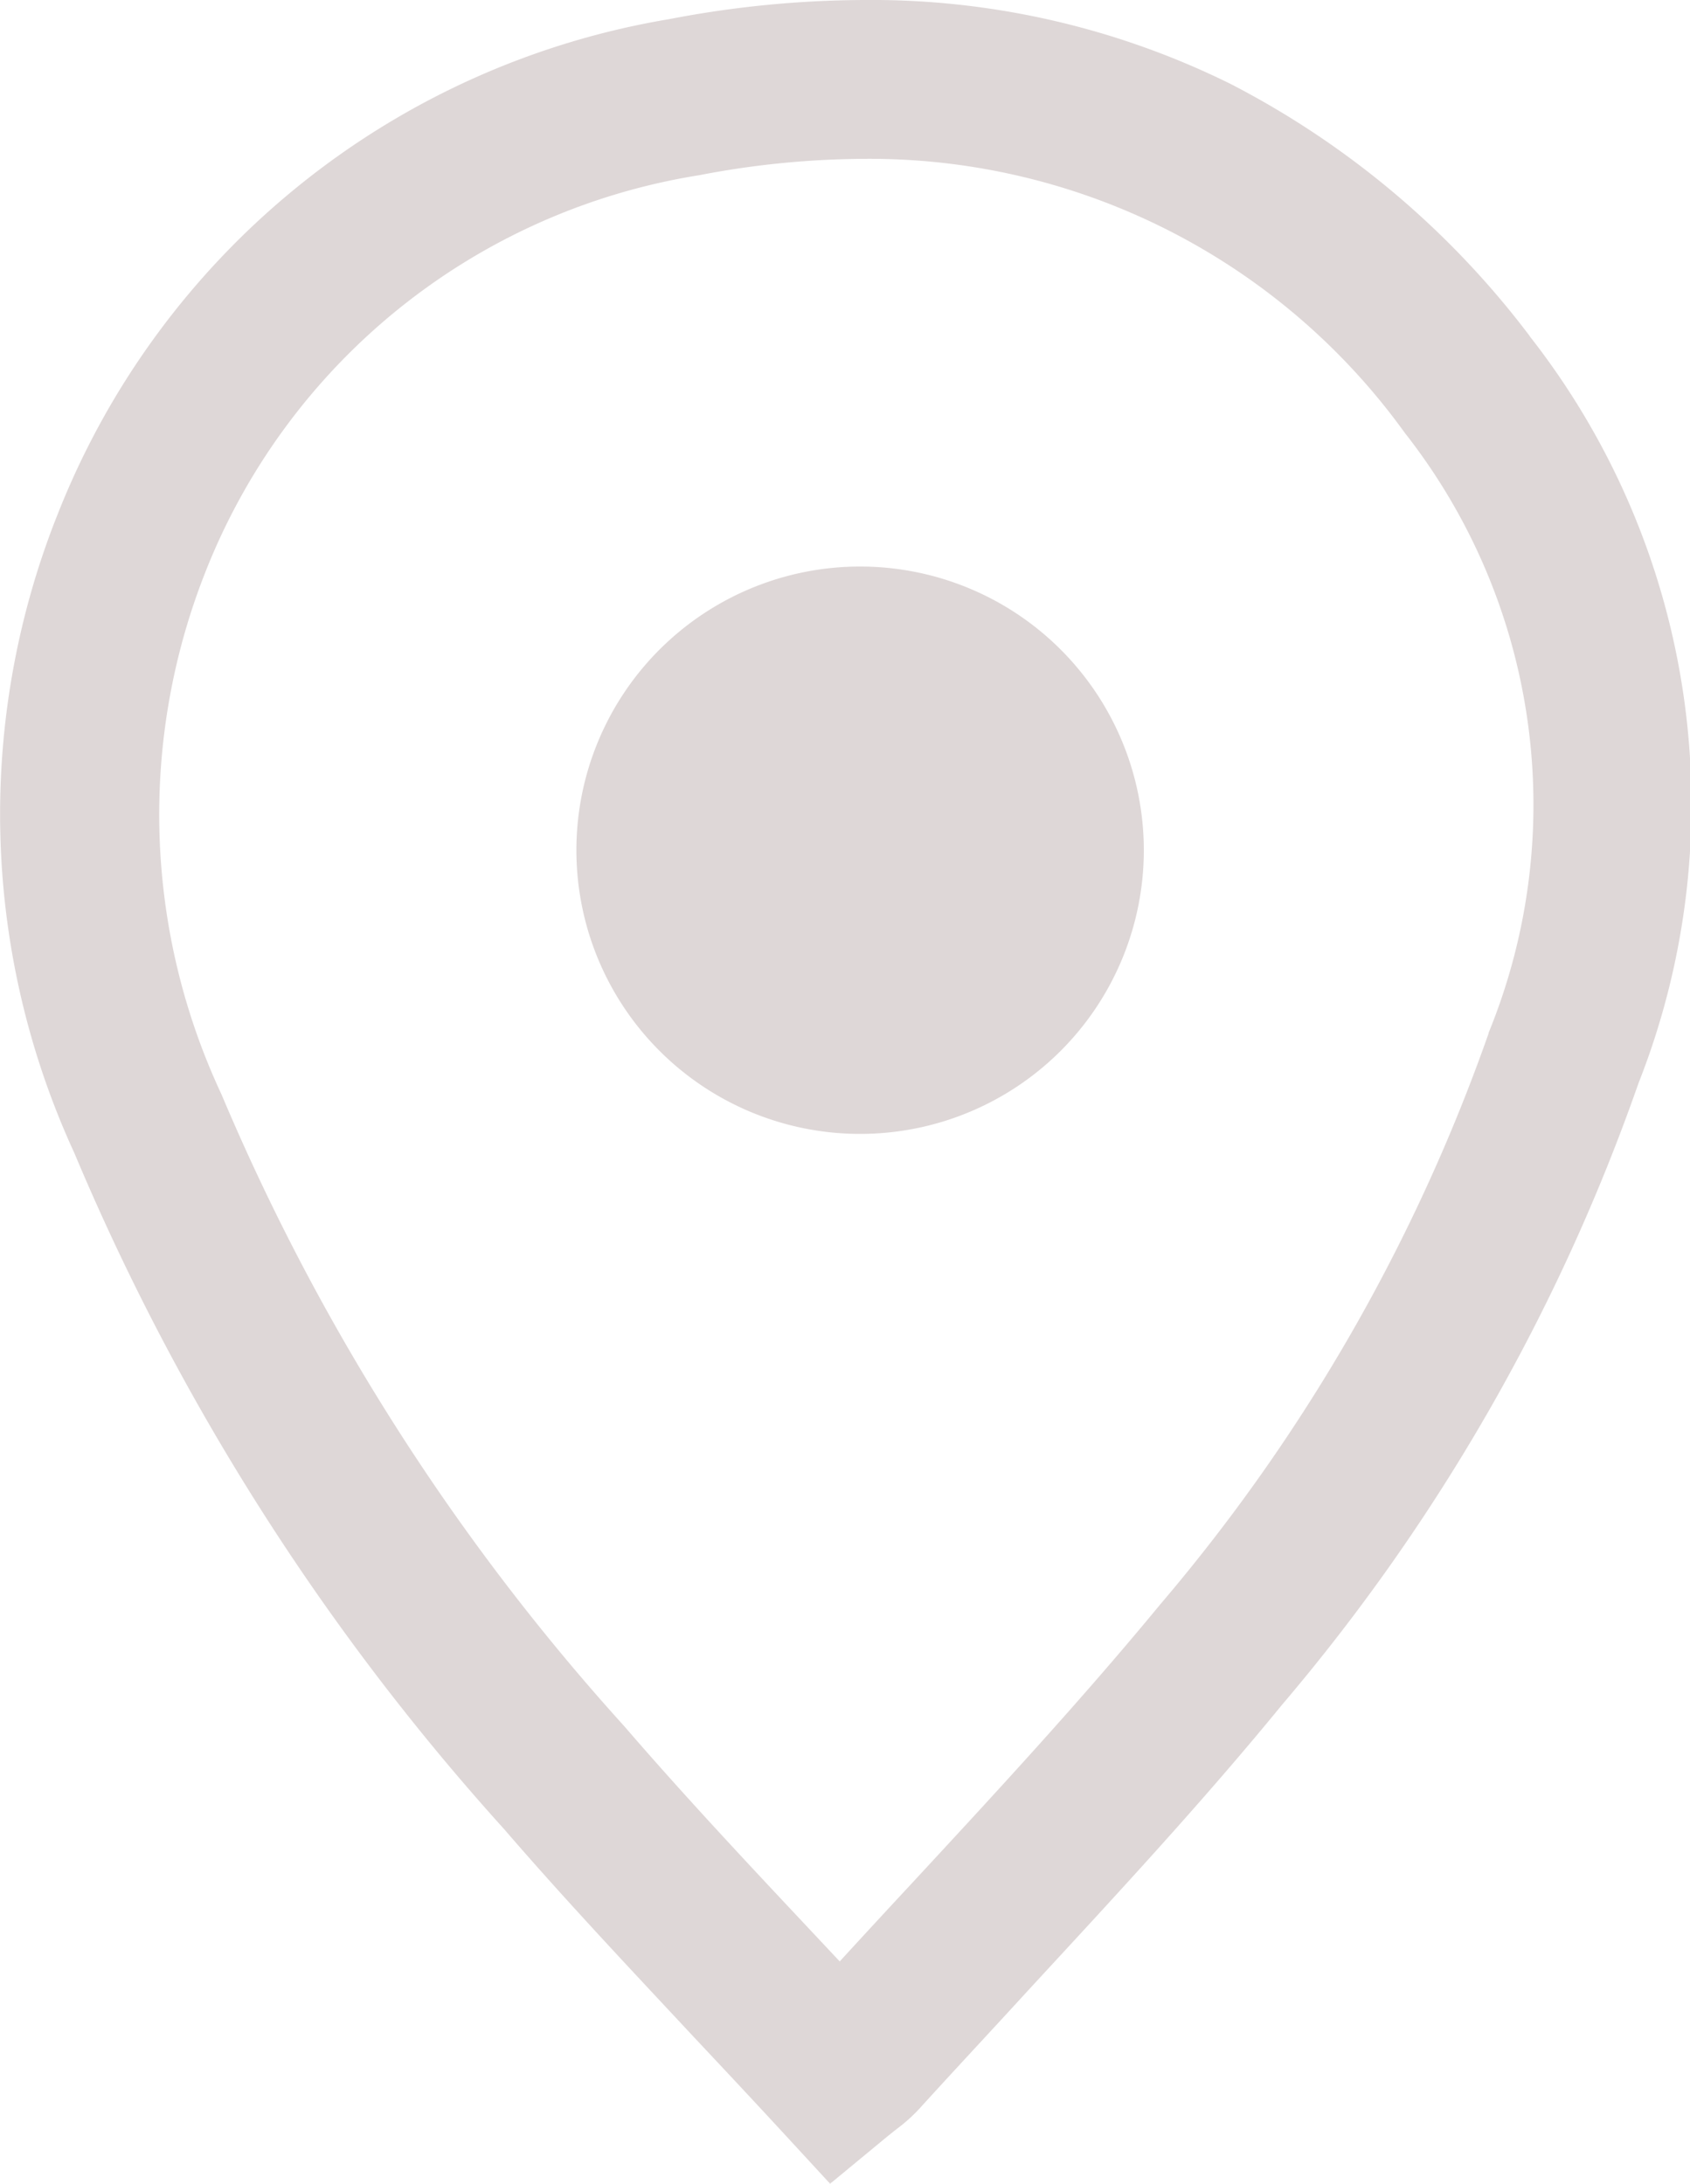
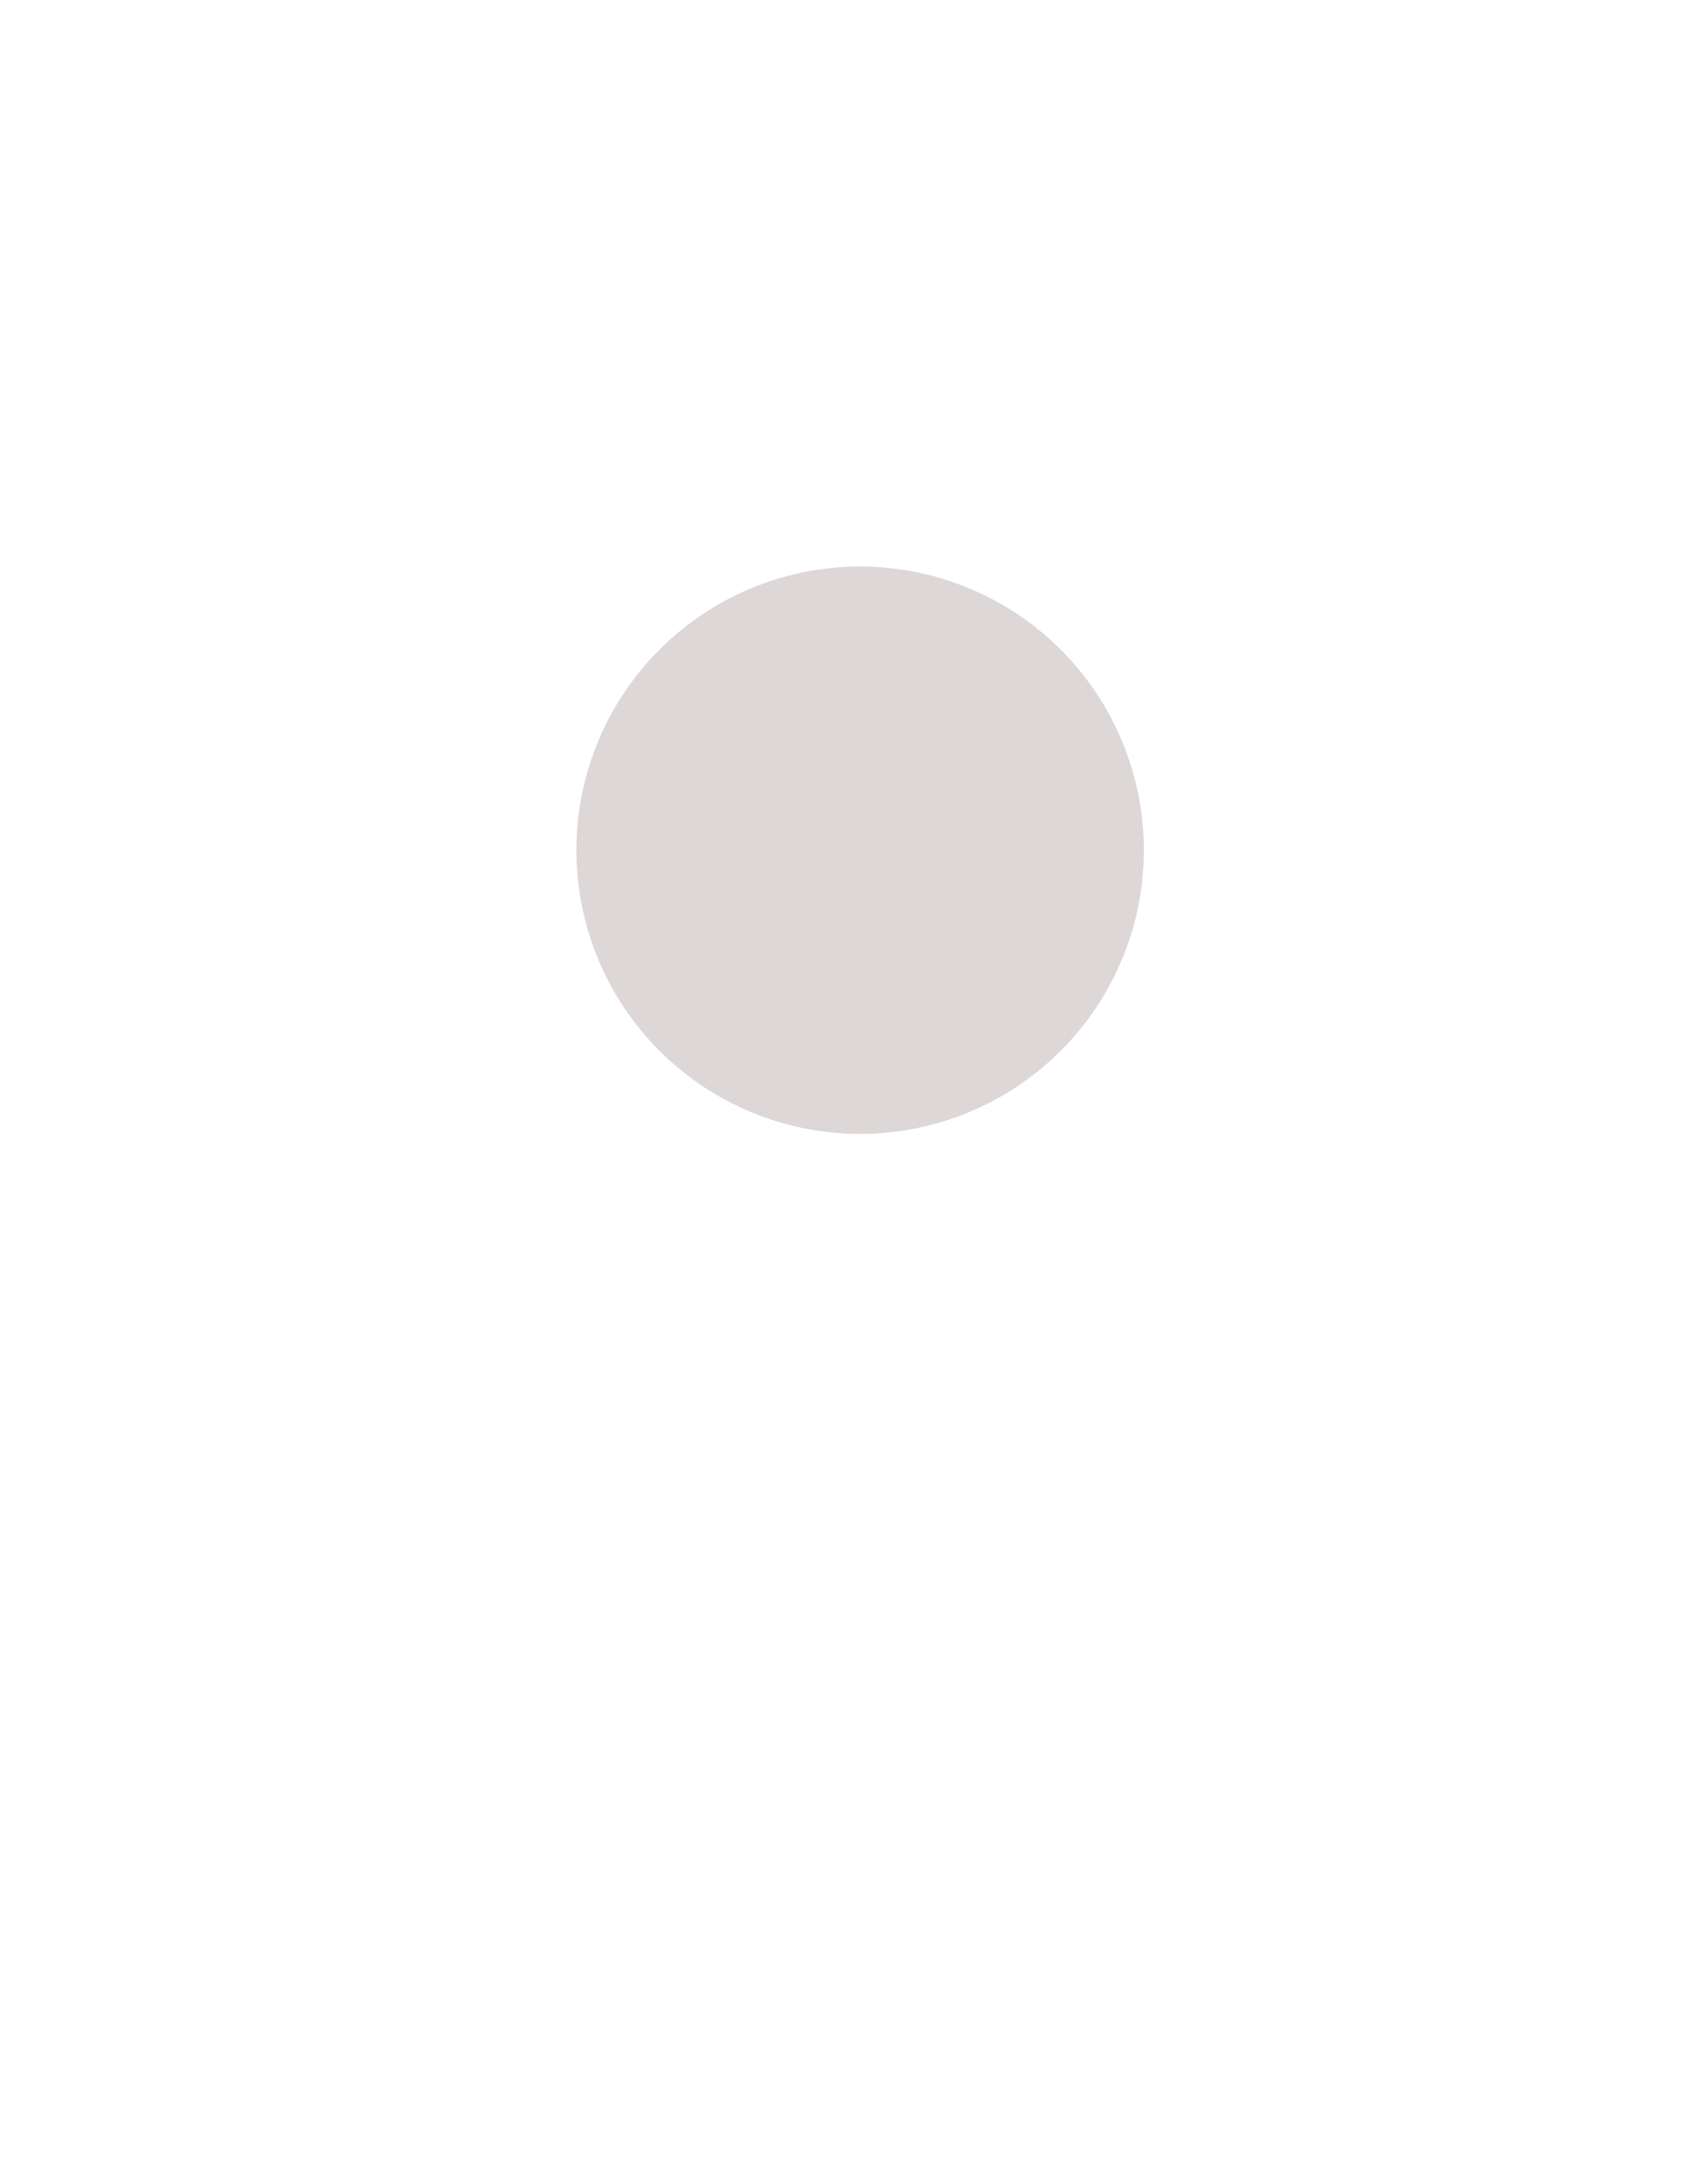
<svg xmlns="http://www.w3.org/2000/svg" width="16" height="20.676" viewBox="0 0 16 20.676">
  <g id="Group_40849" data-name="Group 40849" transform="translate(-1480.871 -6335.589)">
    <path id="Path_428" data-name="Path 428" d="M2.686,0A2.686,2.686,0,1,1,0,2.686,2.686,2.686,0,0,1,2.686,0Z" transform="translate(1486.328 6340.953)" fill="#ded7d7" />
-     <path id="Path_165" data-name="Path 165" d="M130.284,3.185A8.335,8.335,0,0,0,127.45.795,7.661,7.661,0,0,0,123.982,0a9.888,9.888,0,0,0-1.846.181,7.562,7.562,0,0,0-5.784,4.67,7.672,7.672,0,0,0,.15,6.064,22.607,22.607,0,0,0,4.072,6.406c.581.674,1.2,1.329,1.791,1.963.267.284.543.579.812.87l.481.522.547-.452.083-.066a1.548,1.548,0,0,0,.21-.187c.342-.377.7-.759,1.037-1.128.8-.867,1.634-1.763,2.4-2.7a18.518,18.518,0,0,0,3.376-5.886,7.188,7.188,0,0,0-1.03-7.074Zm-.392,6.6a17.052,17.052,0,0,1-3.113,5.411c-.741.9-1.556,1.781-2.344,2.632-.226.243-.456.492-.686.743l-.29-.309c-.584-.622-1.188-1.266-1.748-1.916a21.168,21.168,0,0,1-3.815-5.984,6.249,6.249,0,0,1-.161-4.924,6.046,6.046,0,0,1,4.683-3.779,8.388,8.388,0,0,1,1.564-.155A6.243,6.243,0,0,1,129.1,4.1a5.7,5.7,0,0,1,.793,5.677Z" transform="translate(1365.072 6335.589)" fill="#ded7d7" />
  </g>
</svg>